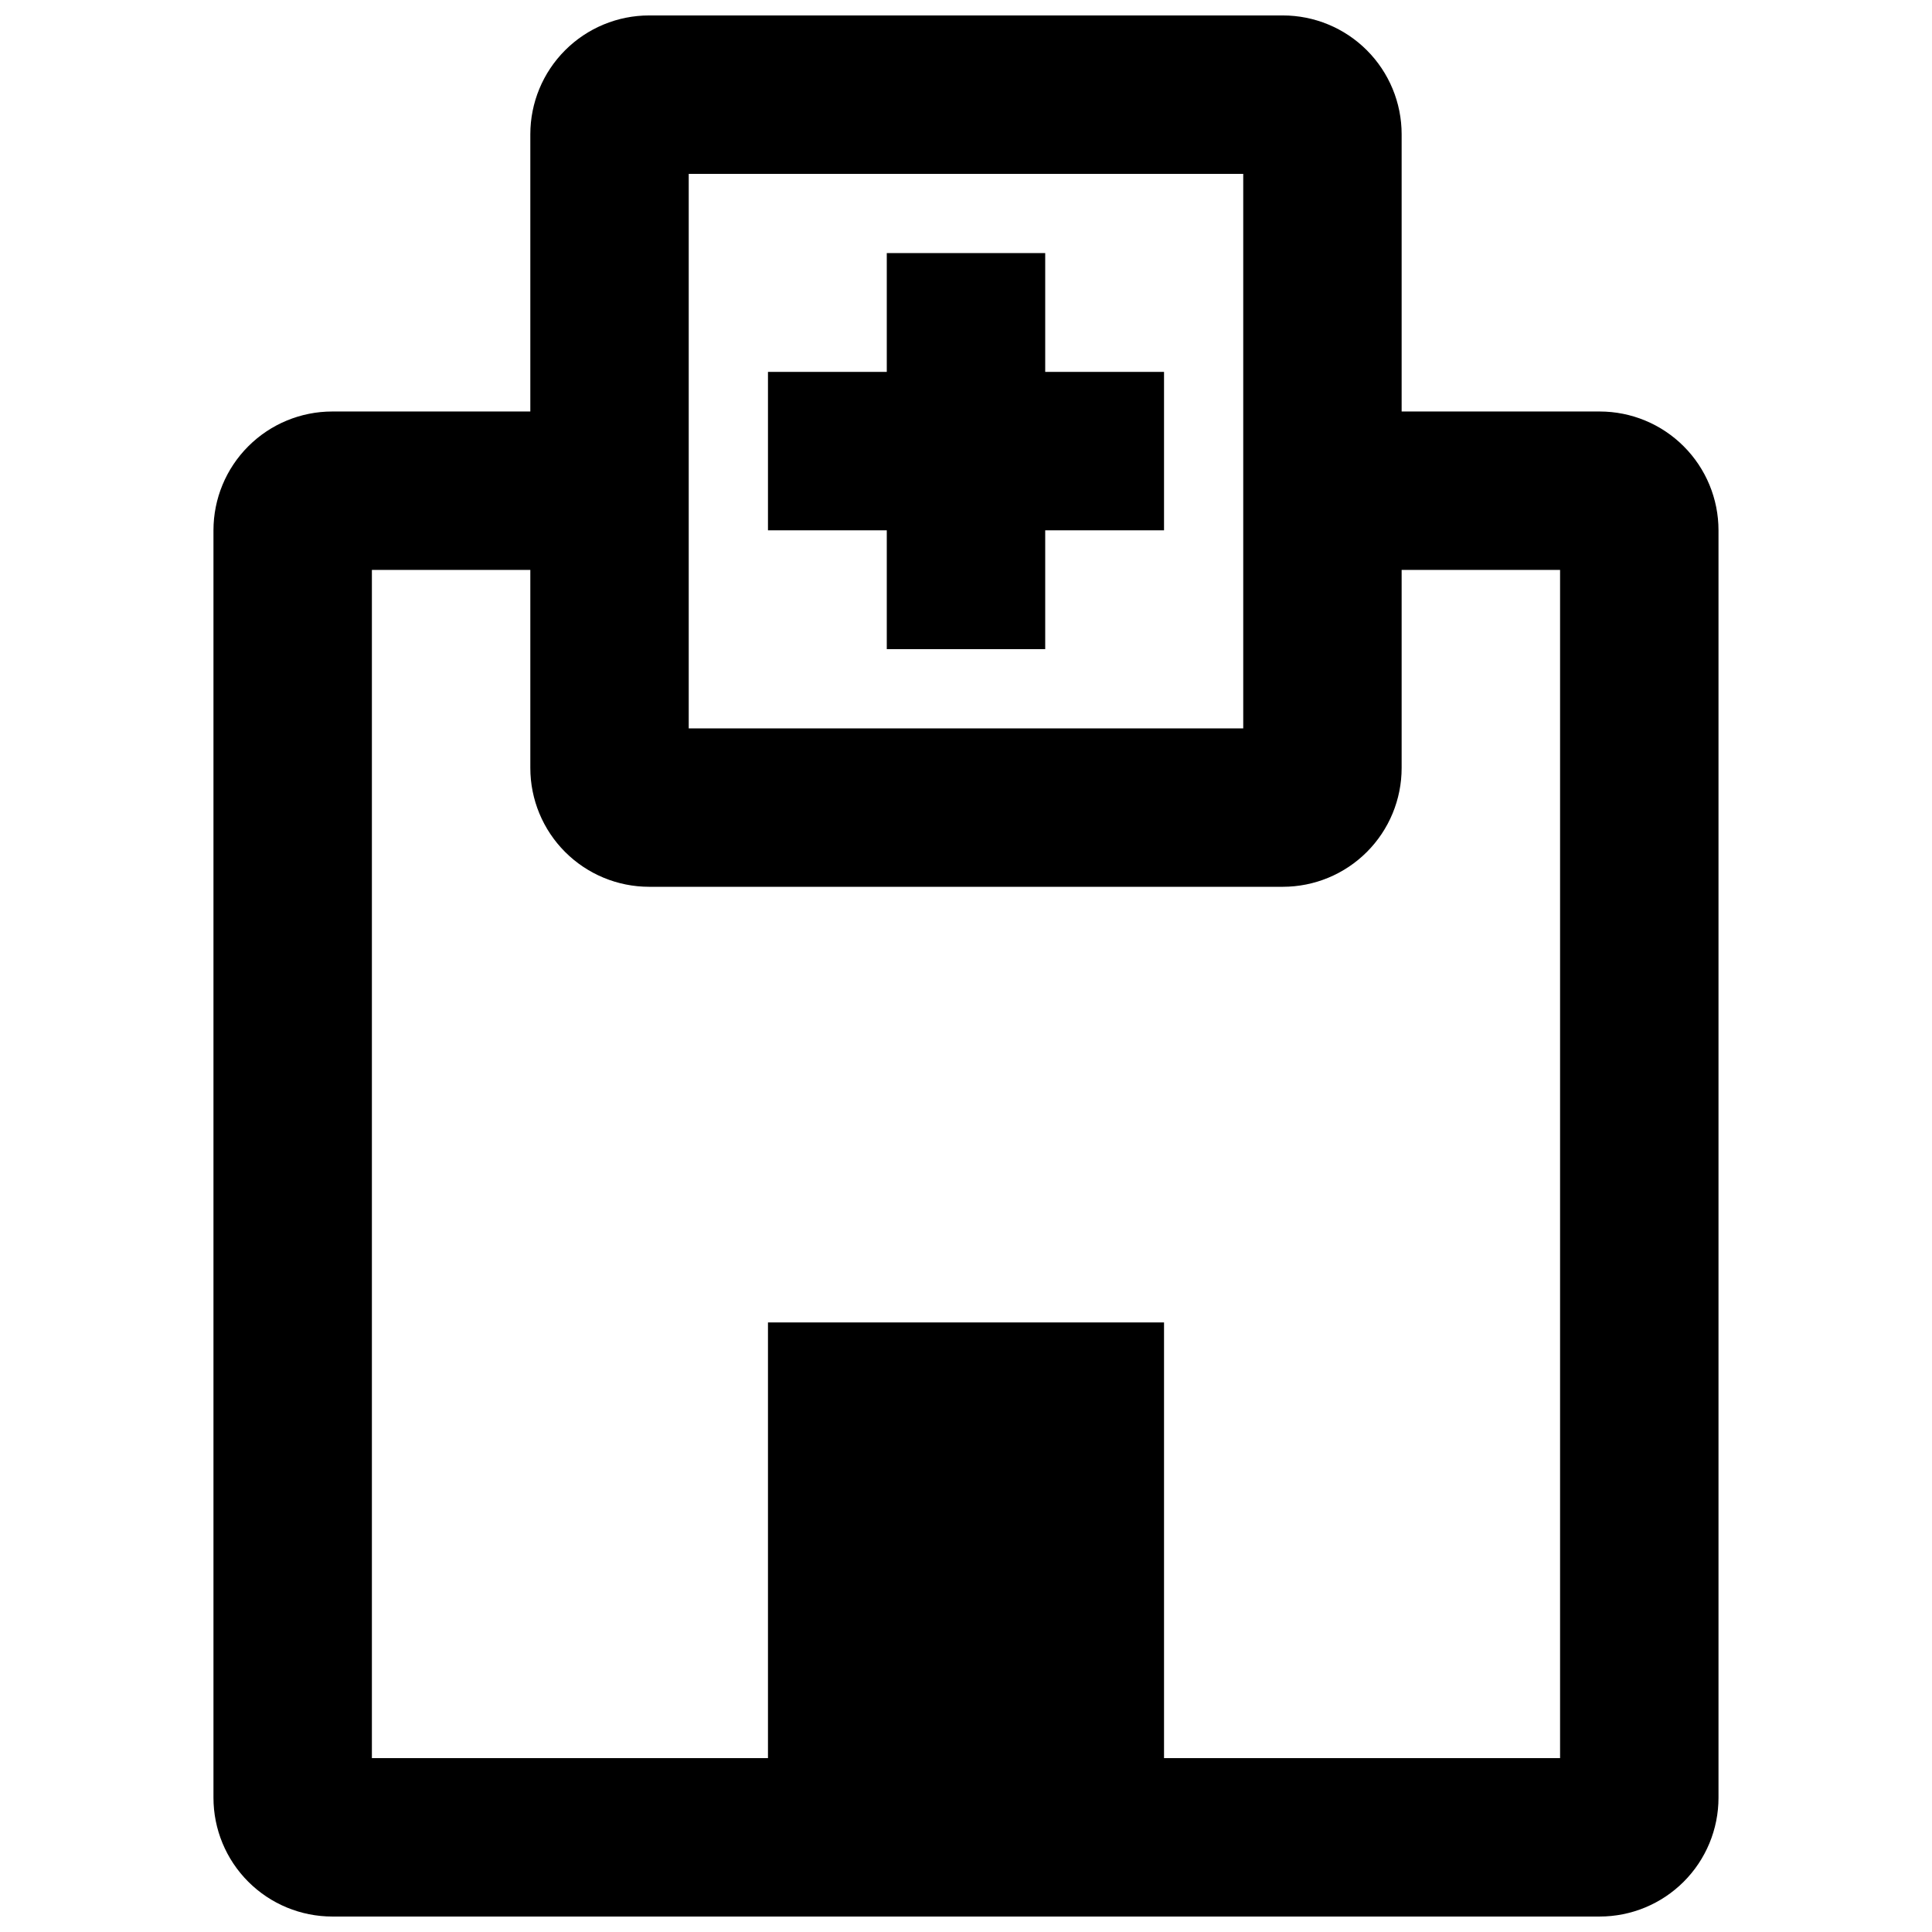
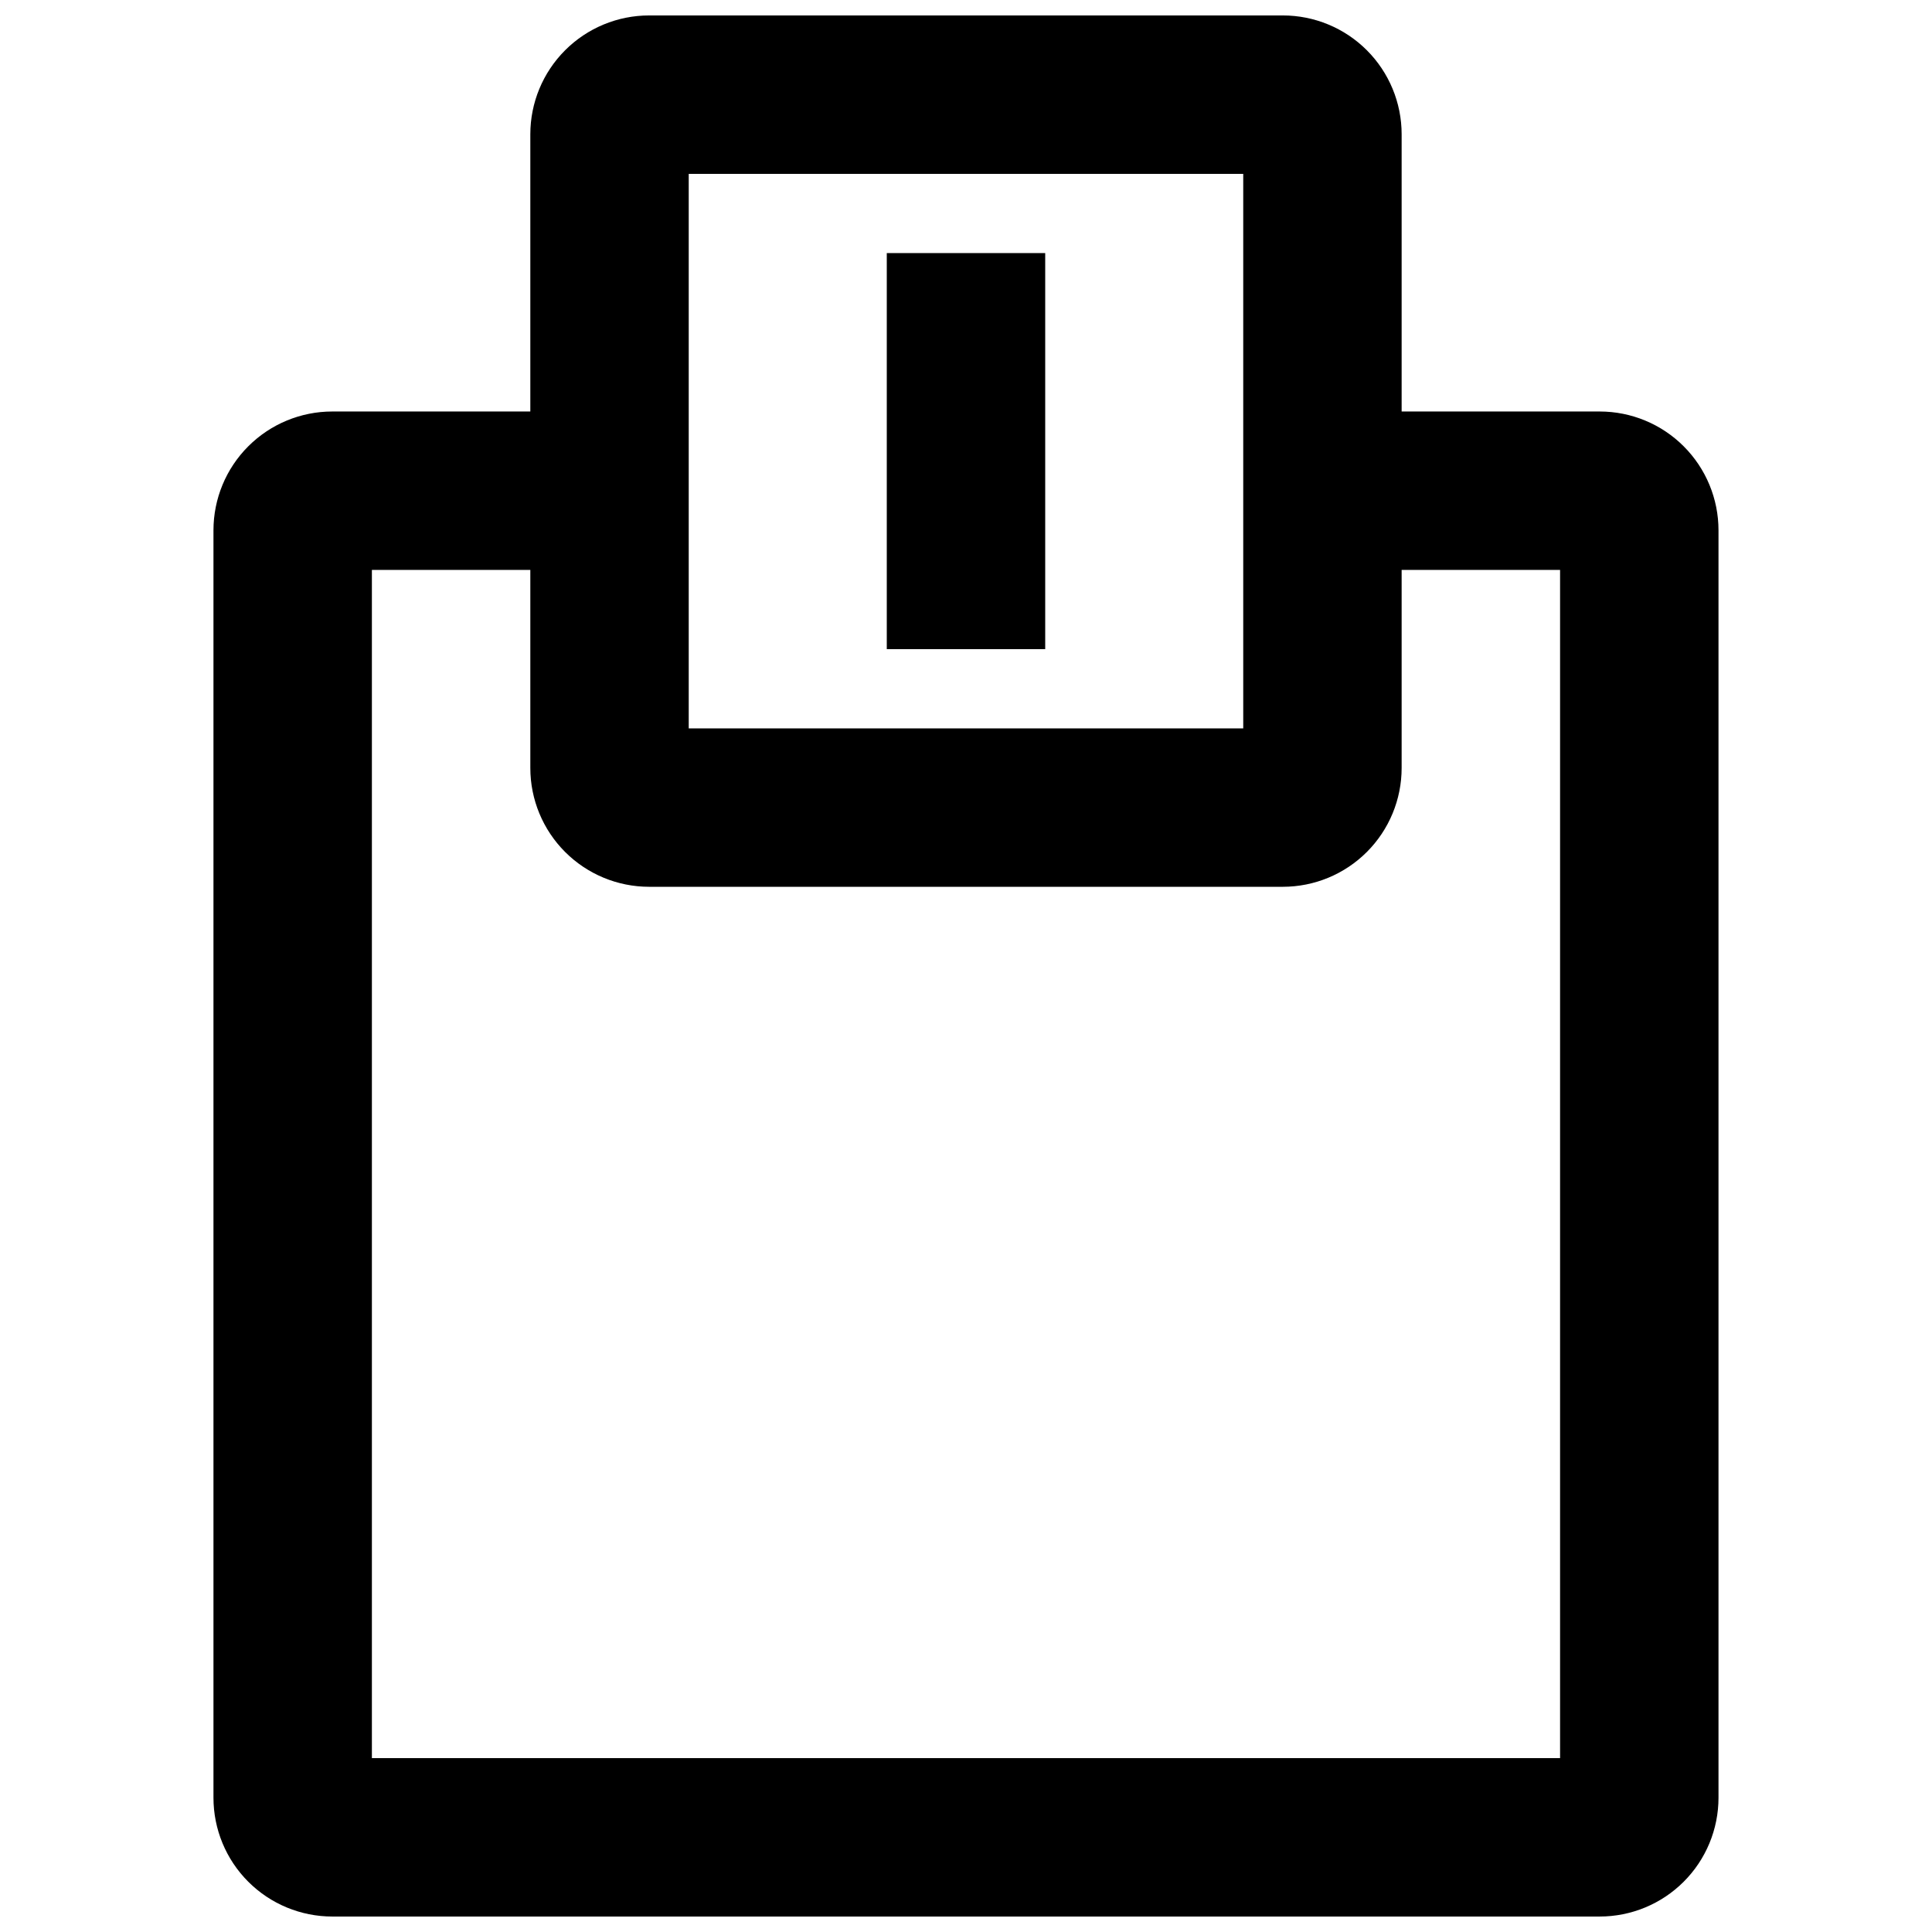
<svg xmlns="http://www.w3.org/2000/svg" width="800px" height="800px" version="1.1" viewBox="144 144 512 512">
  <defs>
    <clipPath id="b">
      <path d="m200 253h400v398.9h-400z" />
    </clipPath>
    <clipPath id="a">
      <path d="m284 148.09h232v231.91h-232z" />
    </clipPath>
  </defs>
-   <path d="m347.52 620.41v-125.95h104.96v125.95z" />
  <g clip-path="url(#b)">
    <path d="m567.93 651.9h-335.87c-8.352 0-16.359-3.316-22.266-9.223-5.906-5.902-9.223-13.914-9.223-22.266v-335.87c0-8.352 3.316-16.359 9.223-22.266s13.914-9.223 22.266-9.223h73.473v41.984h-62.977v314.88h314.88v-314.88h-62.977v-41.984h73.473c8.352 0 16.363 3.316 22.266 9.223 5.906 5.906 9.223 13.914 9.223 22.266v335.87c0 8.352-3.316 16.363-9.223 22.266-5.902 5.906-13.914 9.223-22.266 9.223z" />
  </g>
-   <path d="m347.52 284.54v-41.984h104.96v41.984z" />
  <path d="m420.99 316.03h-41.984v-104.96h41.984z" />
  <g clip-path="url(#a)">
    <path d="m483.96 379.01h-167.93c-8.352 0-16.359-3.32-22.266-9.223-5.906-5.906-9.223-13.914-9.223-22.266v-167.94c0-8.352 3.316-16.359 9.223-22.266s13.914-9.223 22.266-9.223h167.93c8.352 0 16.363 3.316 22.266 9.223 5.906 5.906 9.223 13.914 9.223 22.266v167.94c0 8.352-3.316 16.359-9.223 22.266-5.902 5.902-13.914 9.223-22.266 9.223zm-157.44-41.984h146.95v-146.95h-146.95z" />
  </g>
</svg>